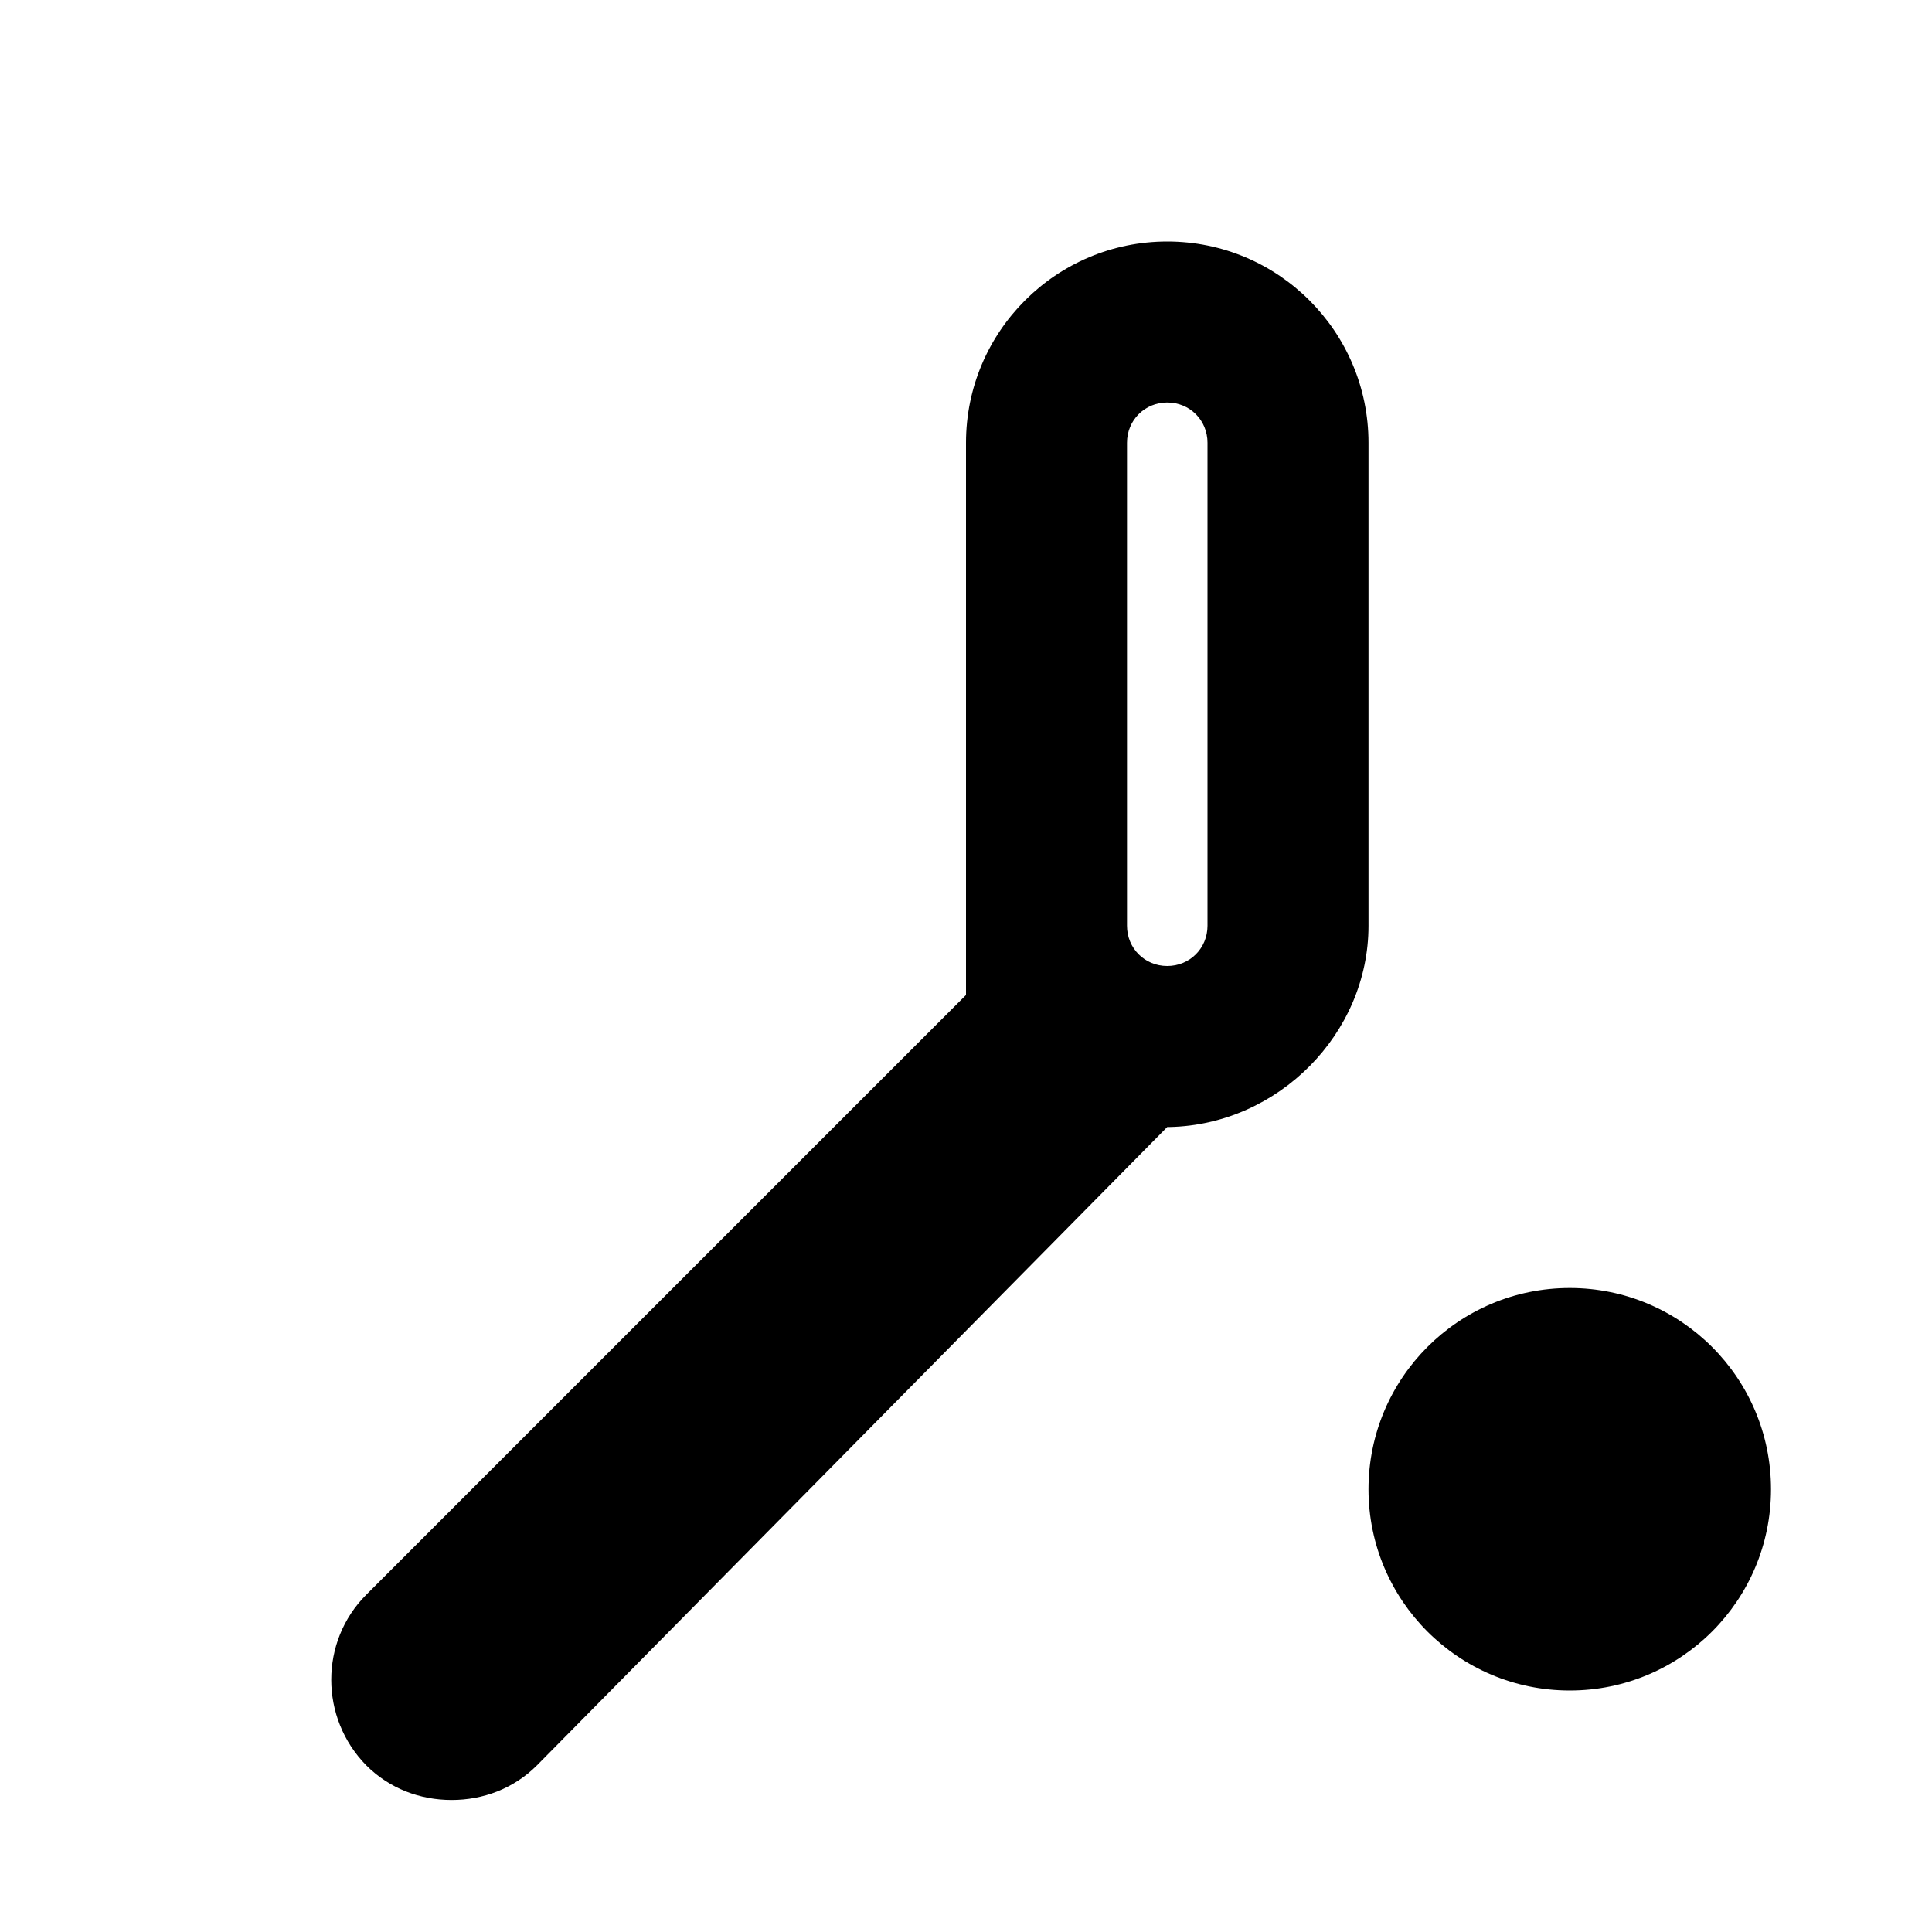
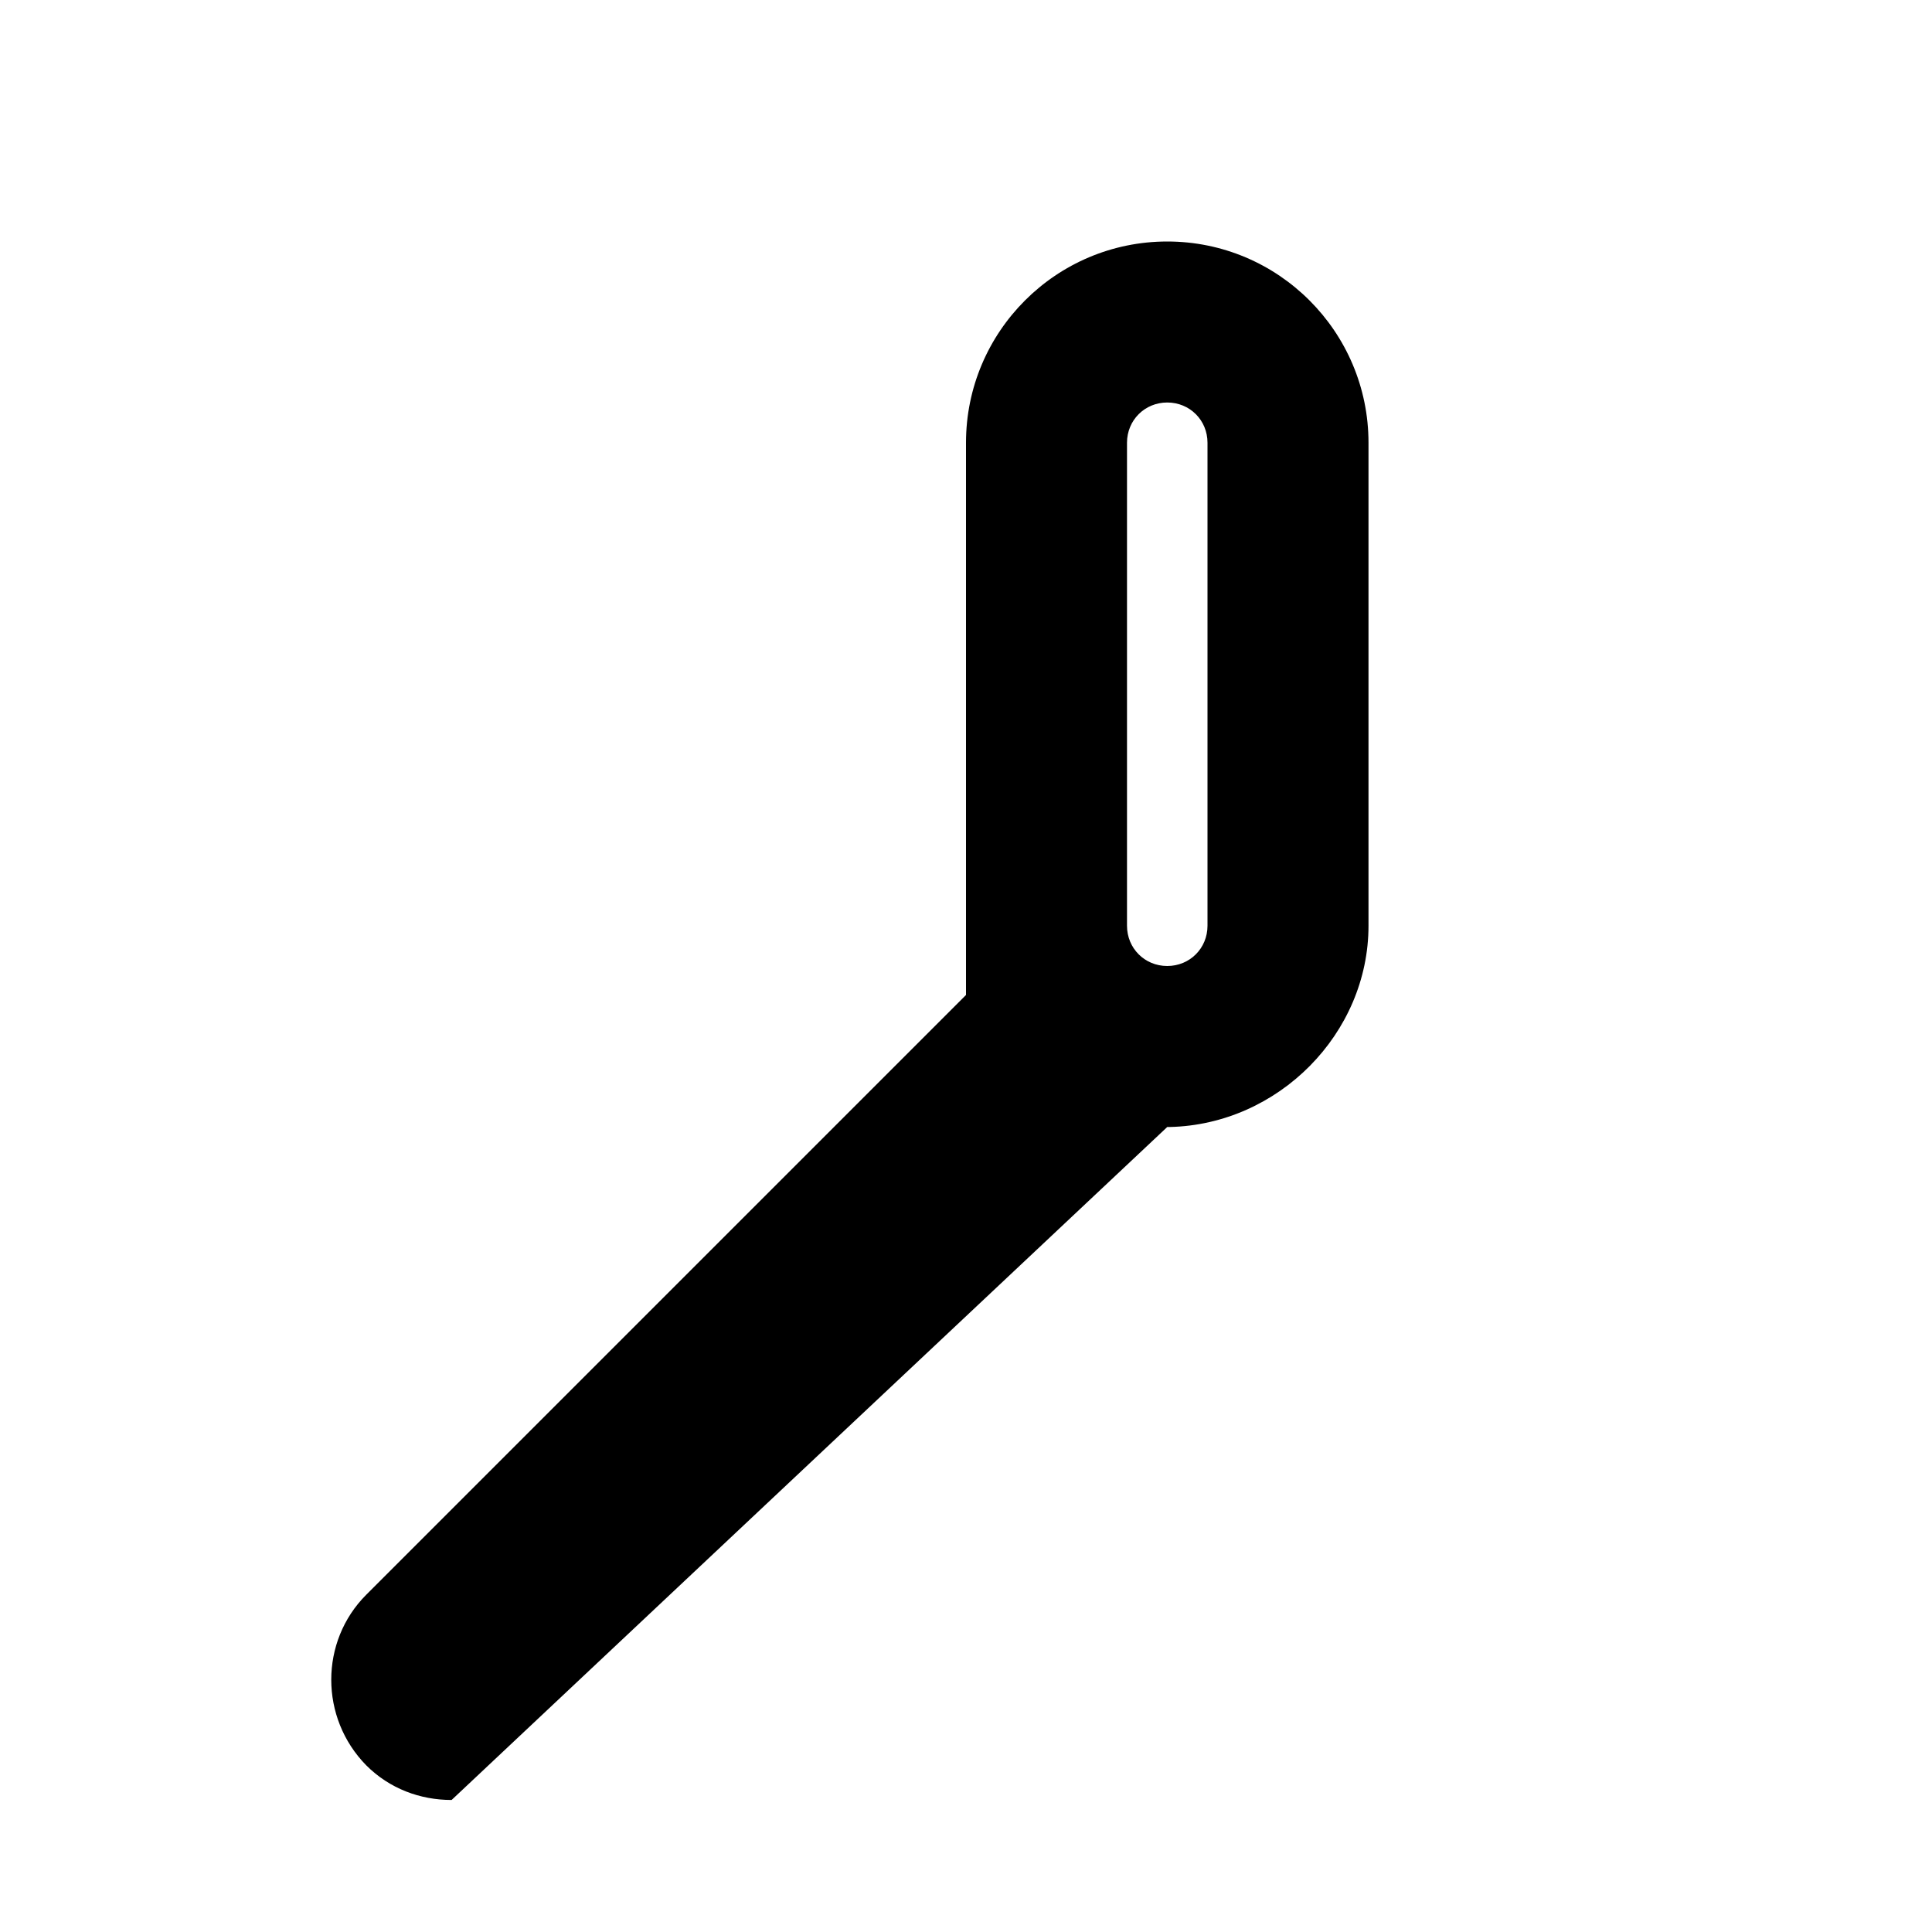
<svg xmlns="http://www.w3.org/2000/svg" viewBox="0 0 24 24" fill="currentColor">
-   <path d="M14.5 3C13.12 3 12 4.12 12 5.5v6.86l-7.45 7.45c-.58.58-.58 1.53 0 2.12.29.29.67.43 1.06.43s.77-.14 1.06-.43L14.5 14h.03c1.35-.03 2.47-1.16 2.47-2.5V5.5C17 4.12 15.88 3 14.5 3zm0 2c.28 0 .5.22.5.5v6c0 .28-.22.5-.5.5s-.5-.22-.5-.5v-6c0-.28.22-.5.5-.5z" />
-   <circle cx="19.5" cy="18.5" r="2.5" />
+   <path d="M14.5 3C13.12 3 12 4.12 12 5.5v6.86l-7.45 7.45c-.58.58-.58 1.53 0 2.12.29.29.67.43 1.06.43L14.5 14h.03c1.35-.03 2.47-1.16 2.47-2.5V5.5C17 4.12 15.88 3 14.5 3zm0 2c.28 0 .5.22.5.5v6c0 .28-.22.5-.5.5s-.5-.22-.5-.5v-6c0-.28.22-.5.5-.5z" />
</svg>